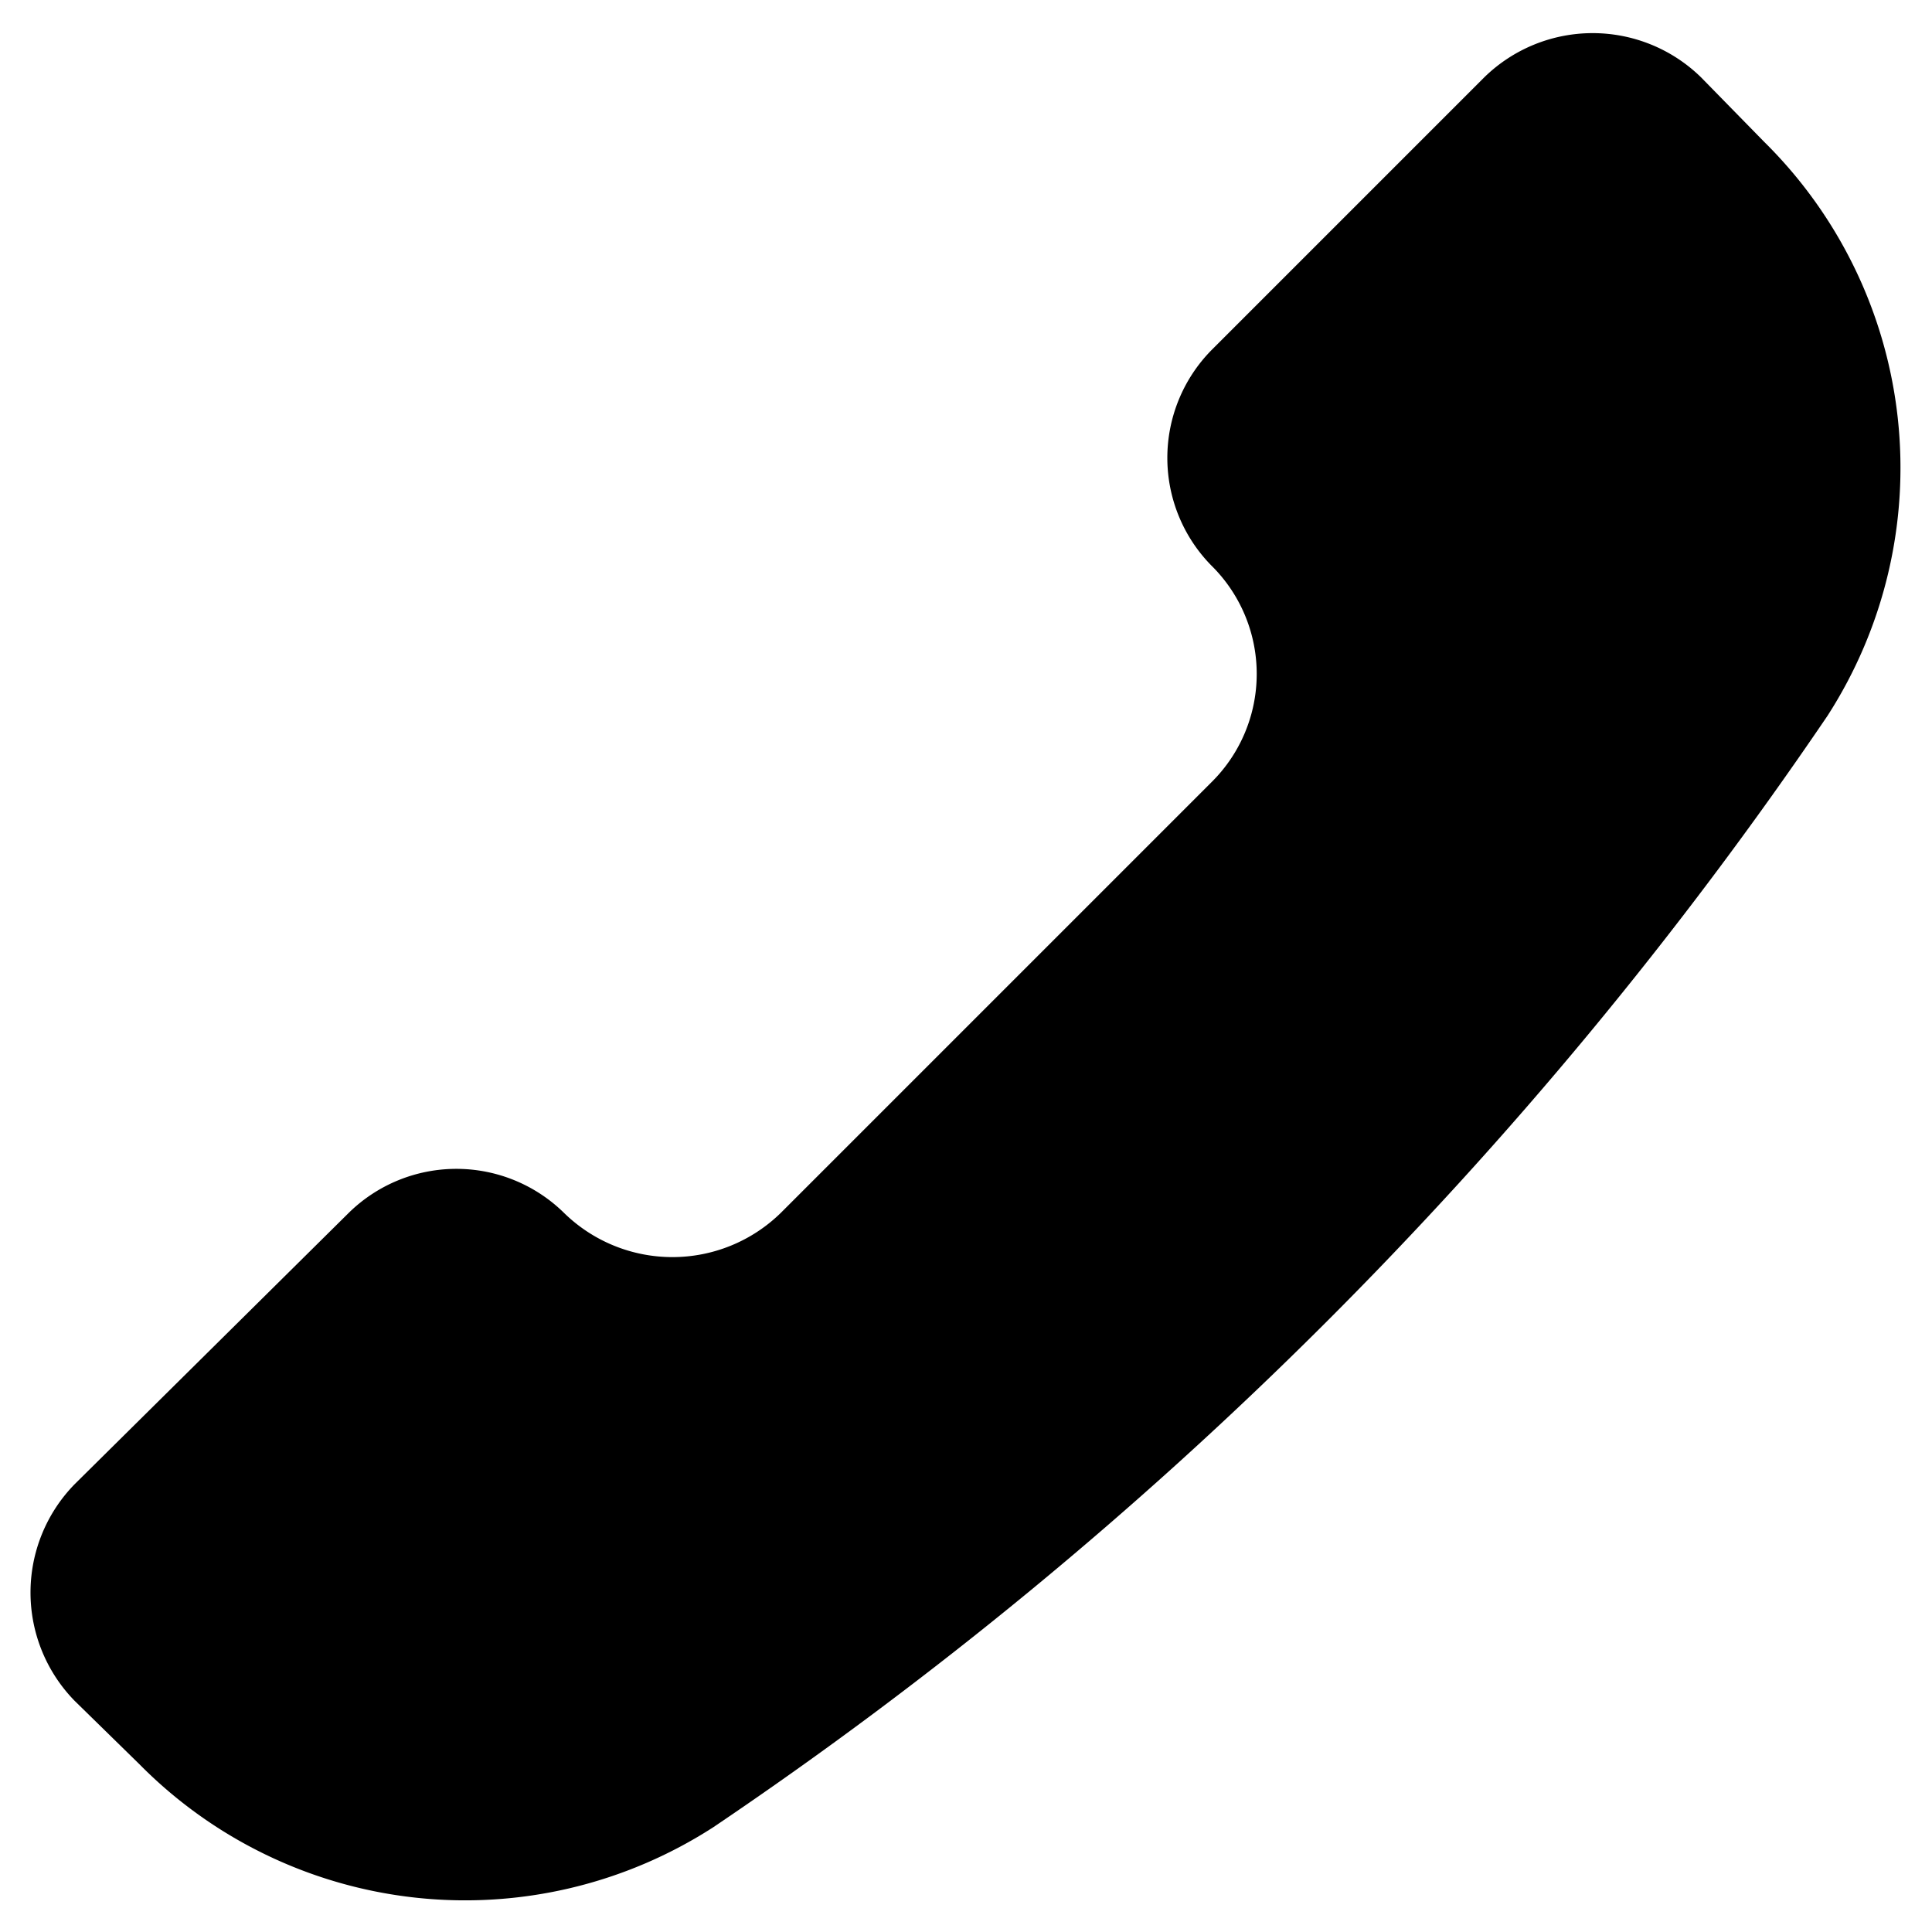
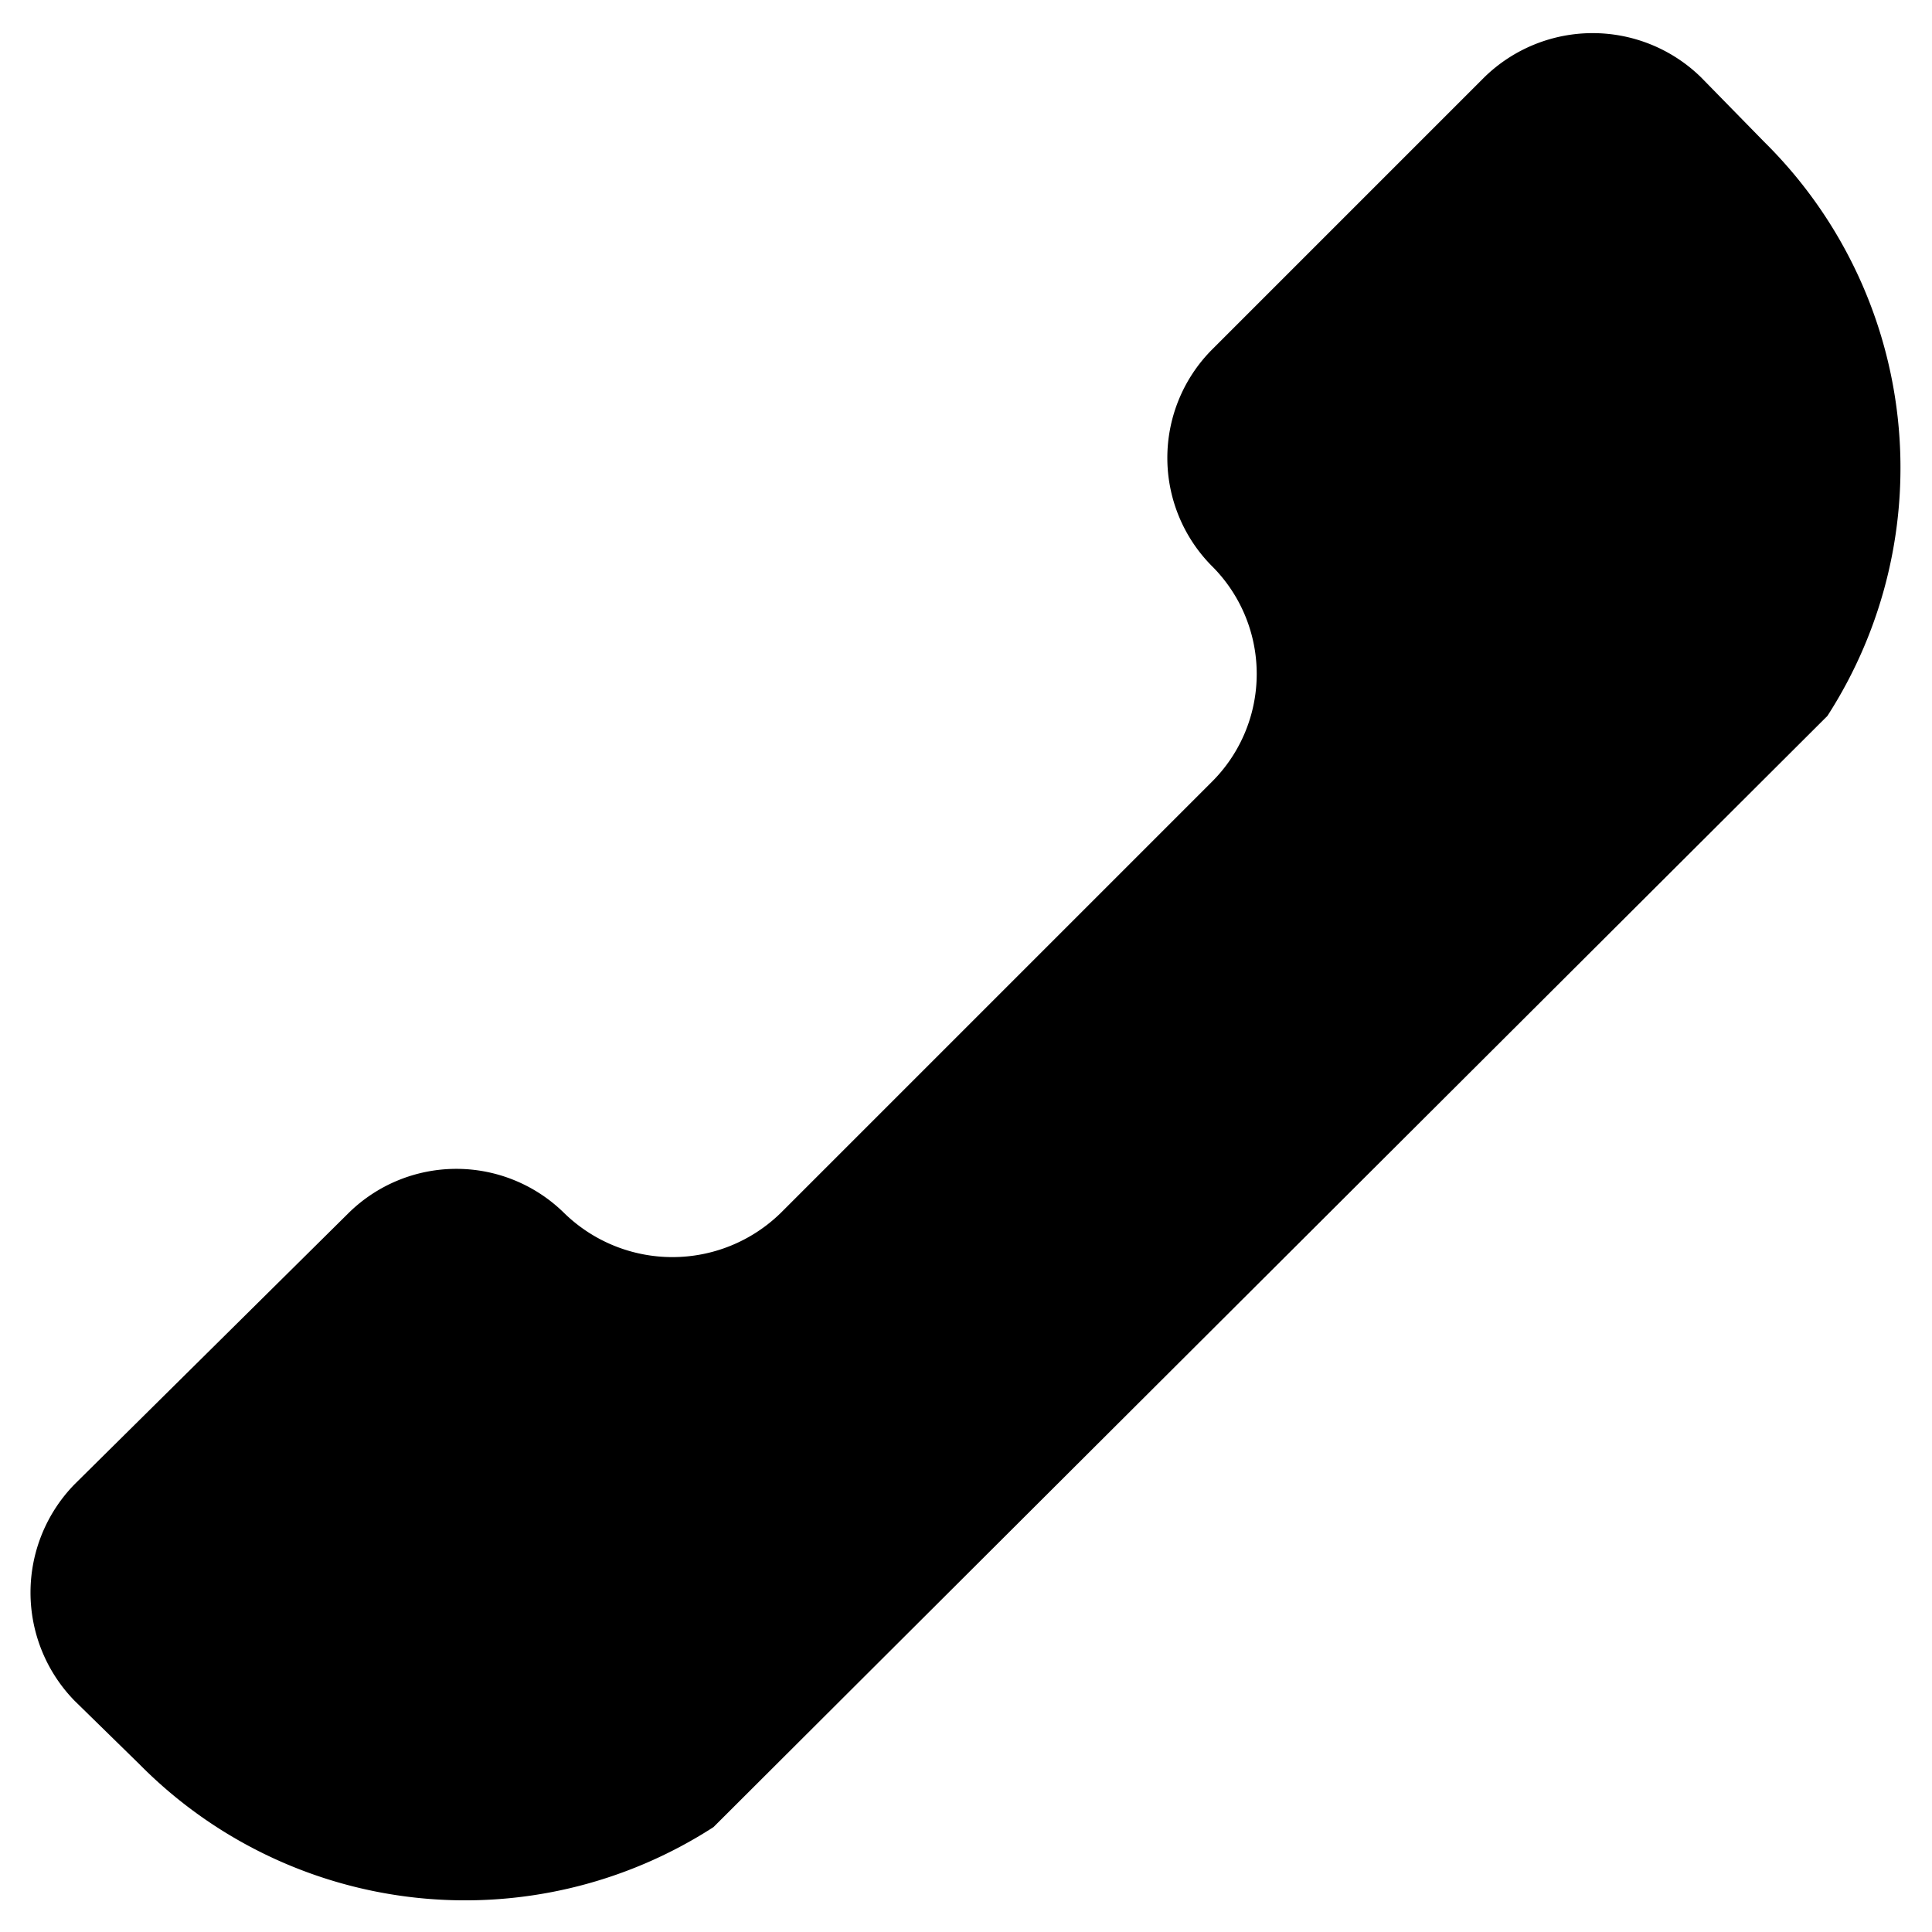
<svg xmlns="http://www.w3.org/2000/svg" width="800" height="800" viewBox="0 0 14 14">
-   <path fill="currentColor" d="M5.17 13.24a3.317 3.317 0 0 1-4.161-.457l-.468-.458a1.123 1.123 0 0 1 0-1.57l1.986-1.966a1.113 1.113 0 0 1 1.56 0a1.123 1.123 0 0 0 1.571 0l3.12-3.12a1.103 1.103 0 0 0 0-1.571a1.113 1.113 0 0 1 0-1.56L10.756.56a1.123 1.123 0 0 1 1.57 0l.458.468a3.318 3.318 0 0 1 .458 4.16A30.103 30.103 0 0 1 5.17 13.24" />
+   <path fill="currentColor" d="M5.17 13.24a3.317 3.317 0 0 1-4.161-.457l-.468-.458a1.123 1.123 0 0 1 0-1.57l1.986-1.966a1.113 1.113 0 0 1 1.56 0a1.123 1.123 0 0 0 1.571 0l3.12-3.12a1.103 1.103 0 0 0 0-1.571a1.113 1.113 0 0 1 0-1.56L10.756.56a1.123 1.123 0 0 1 1.57 0l.458.468a3.318 3.318 0 0 1 .458 4.16" />
</svg>